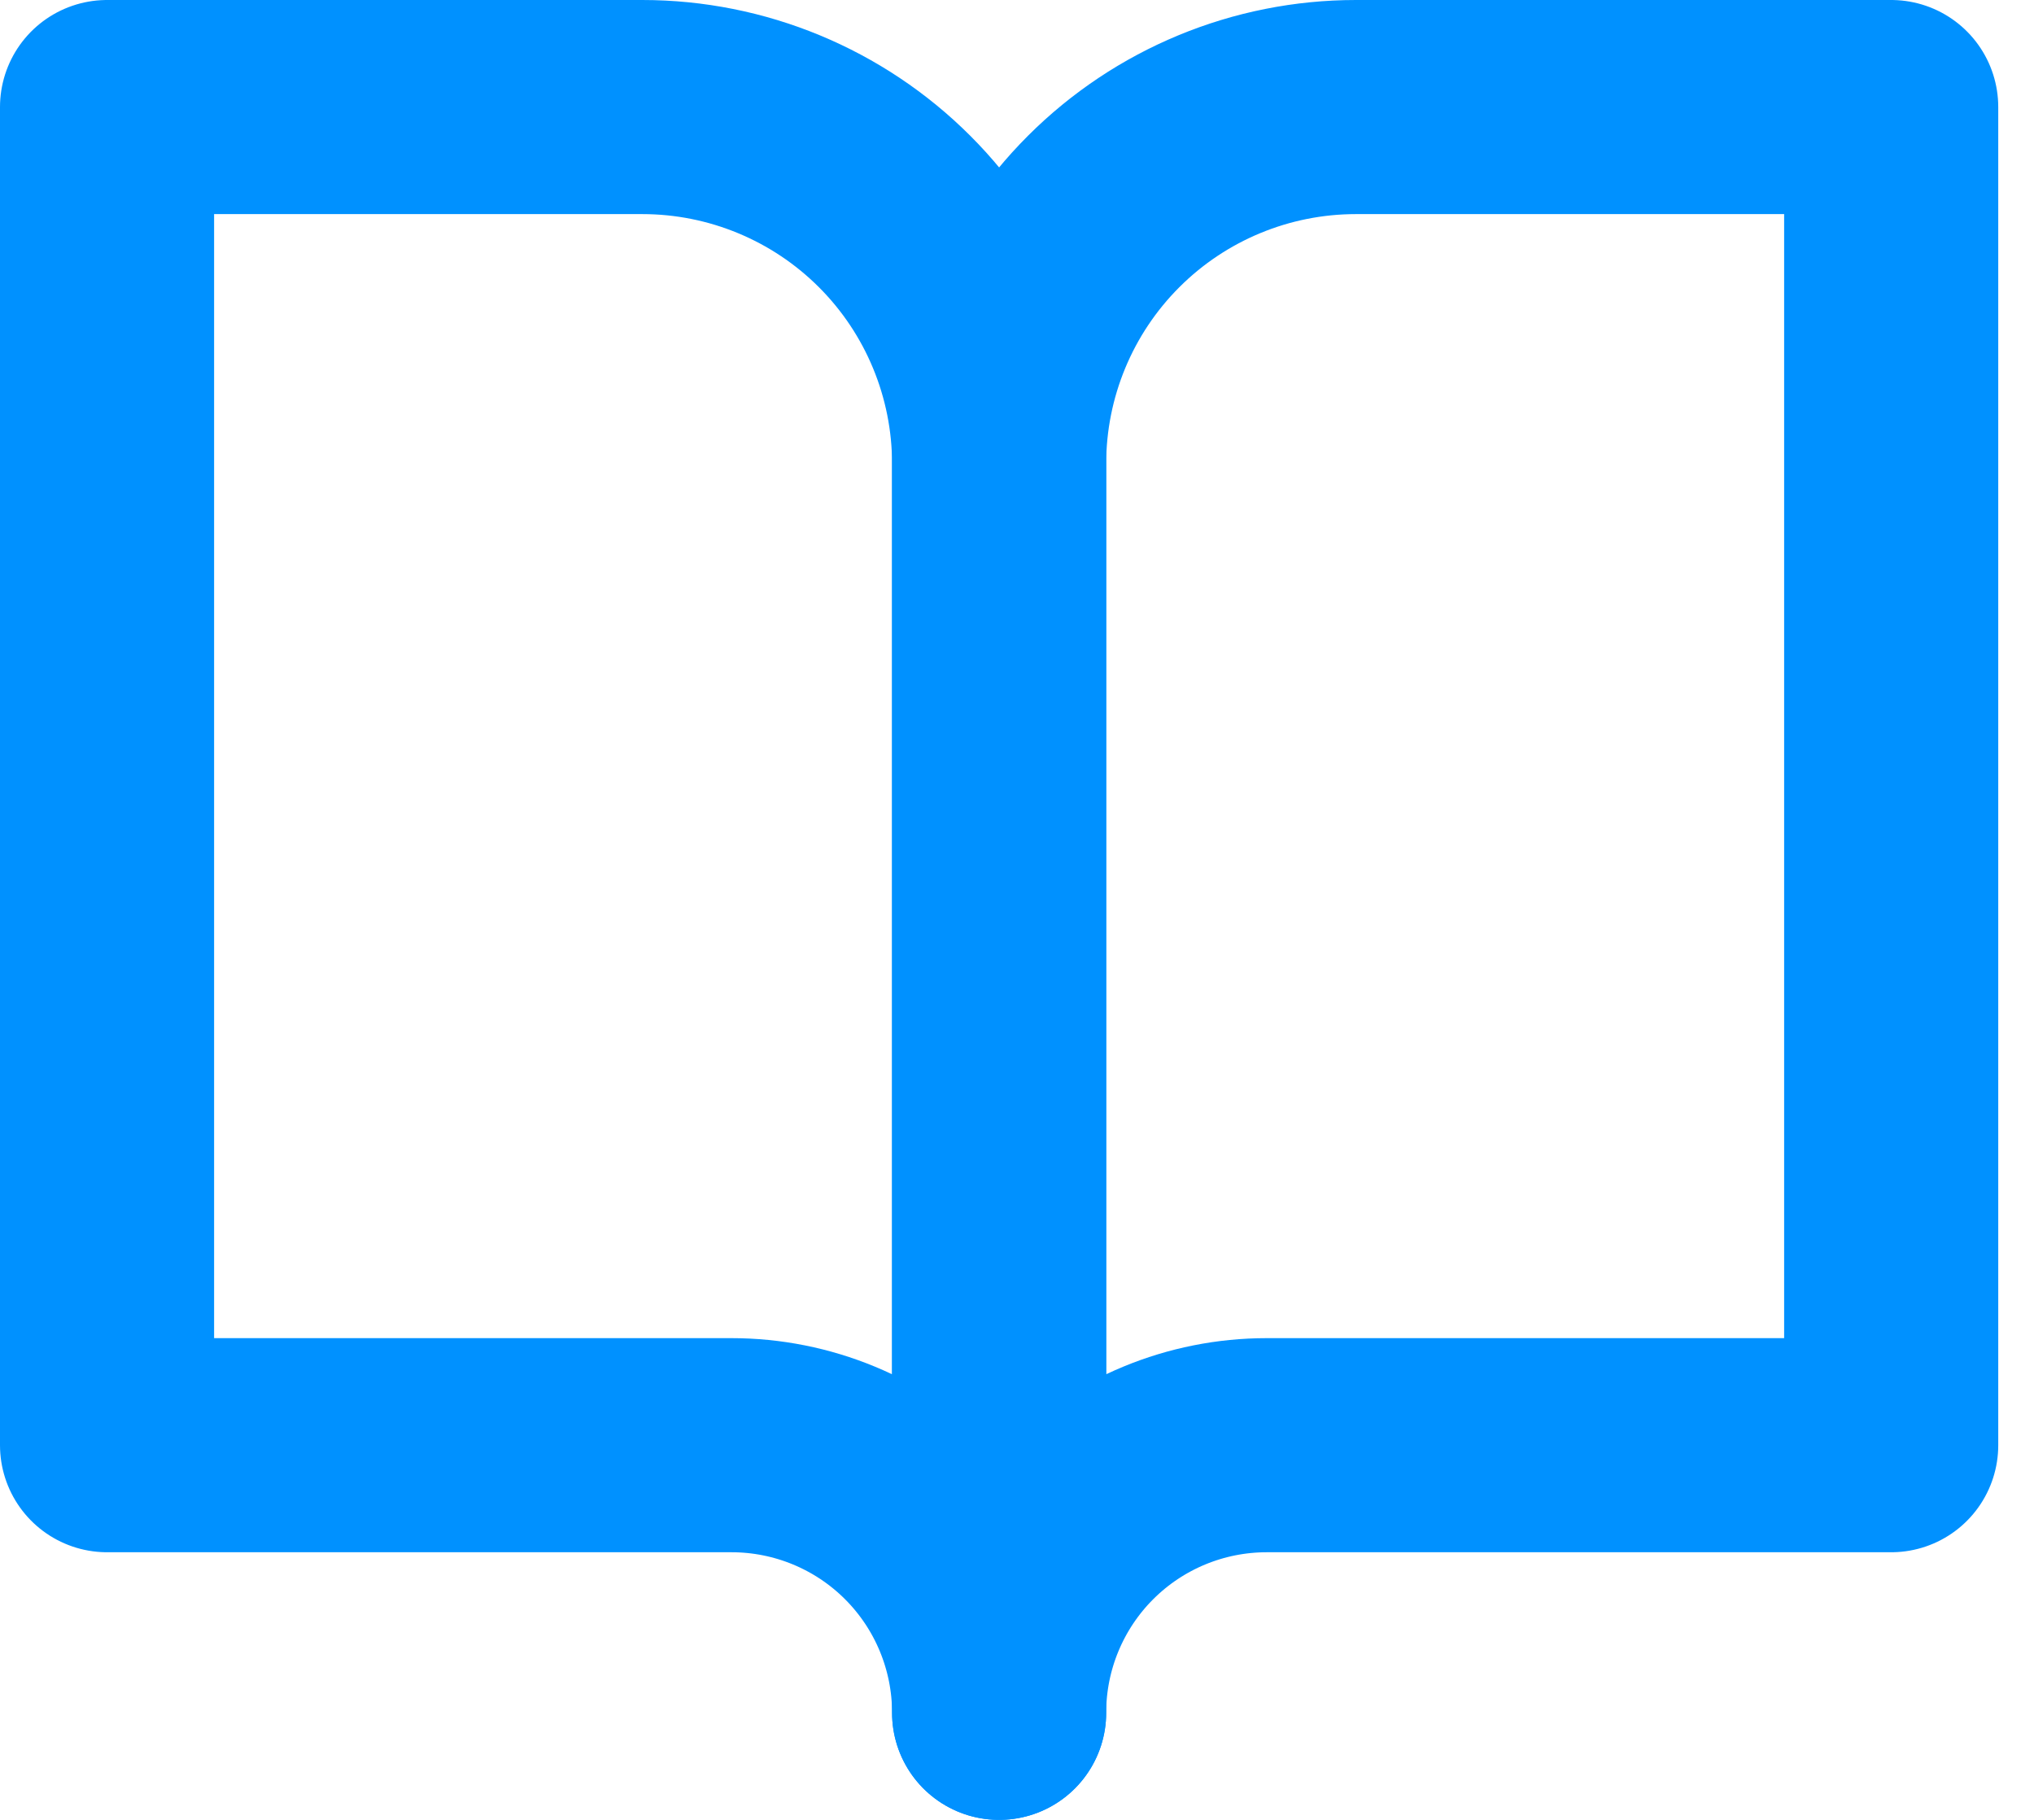
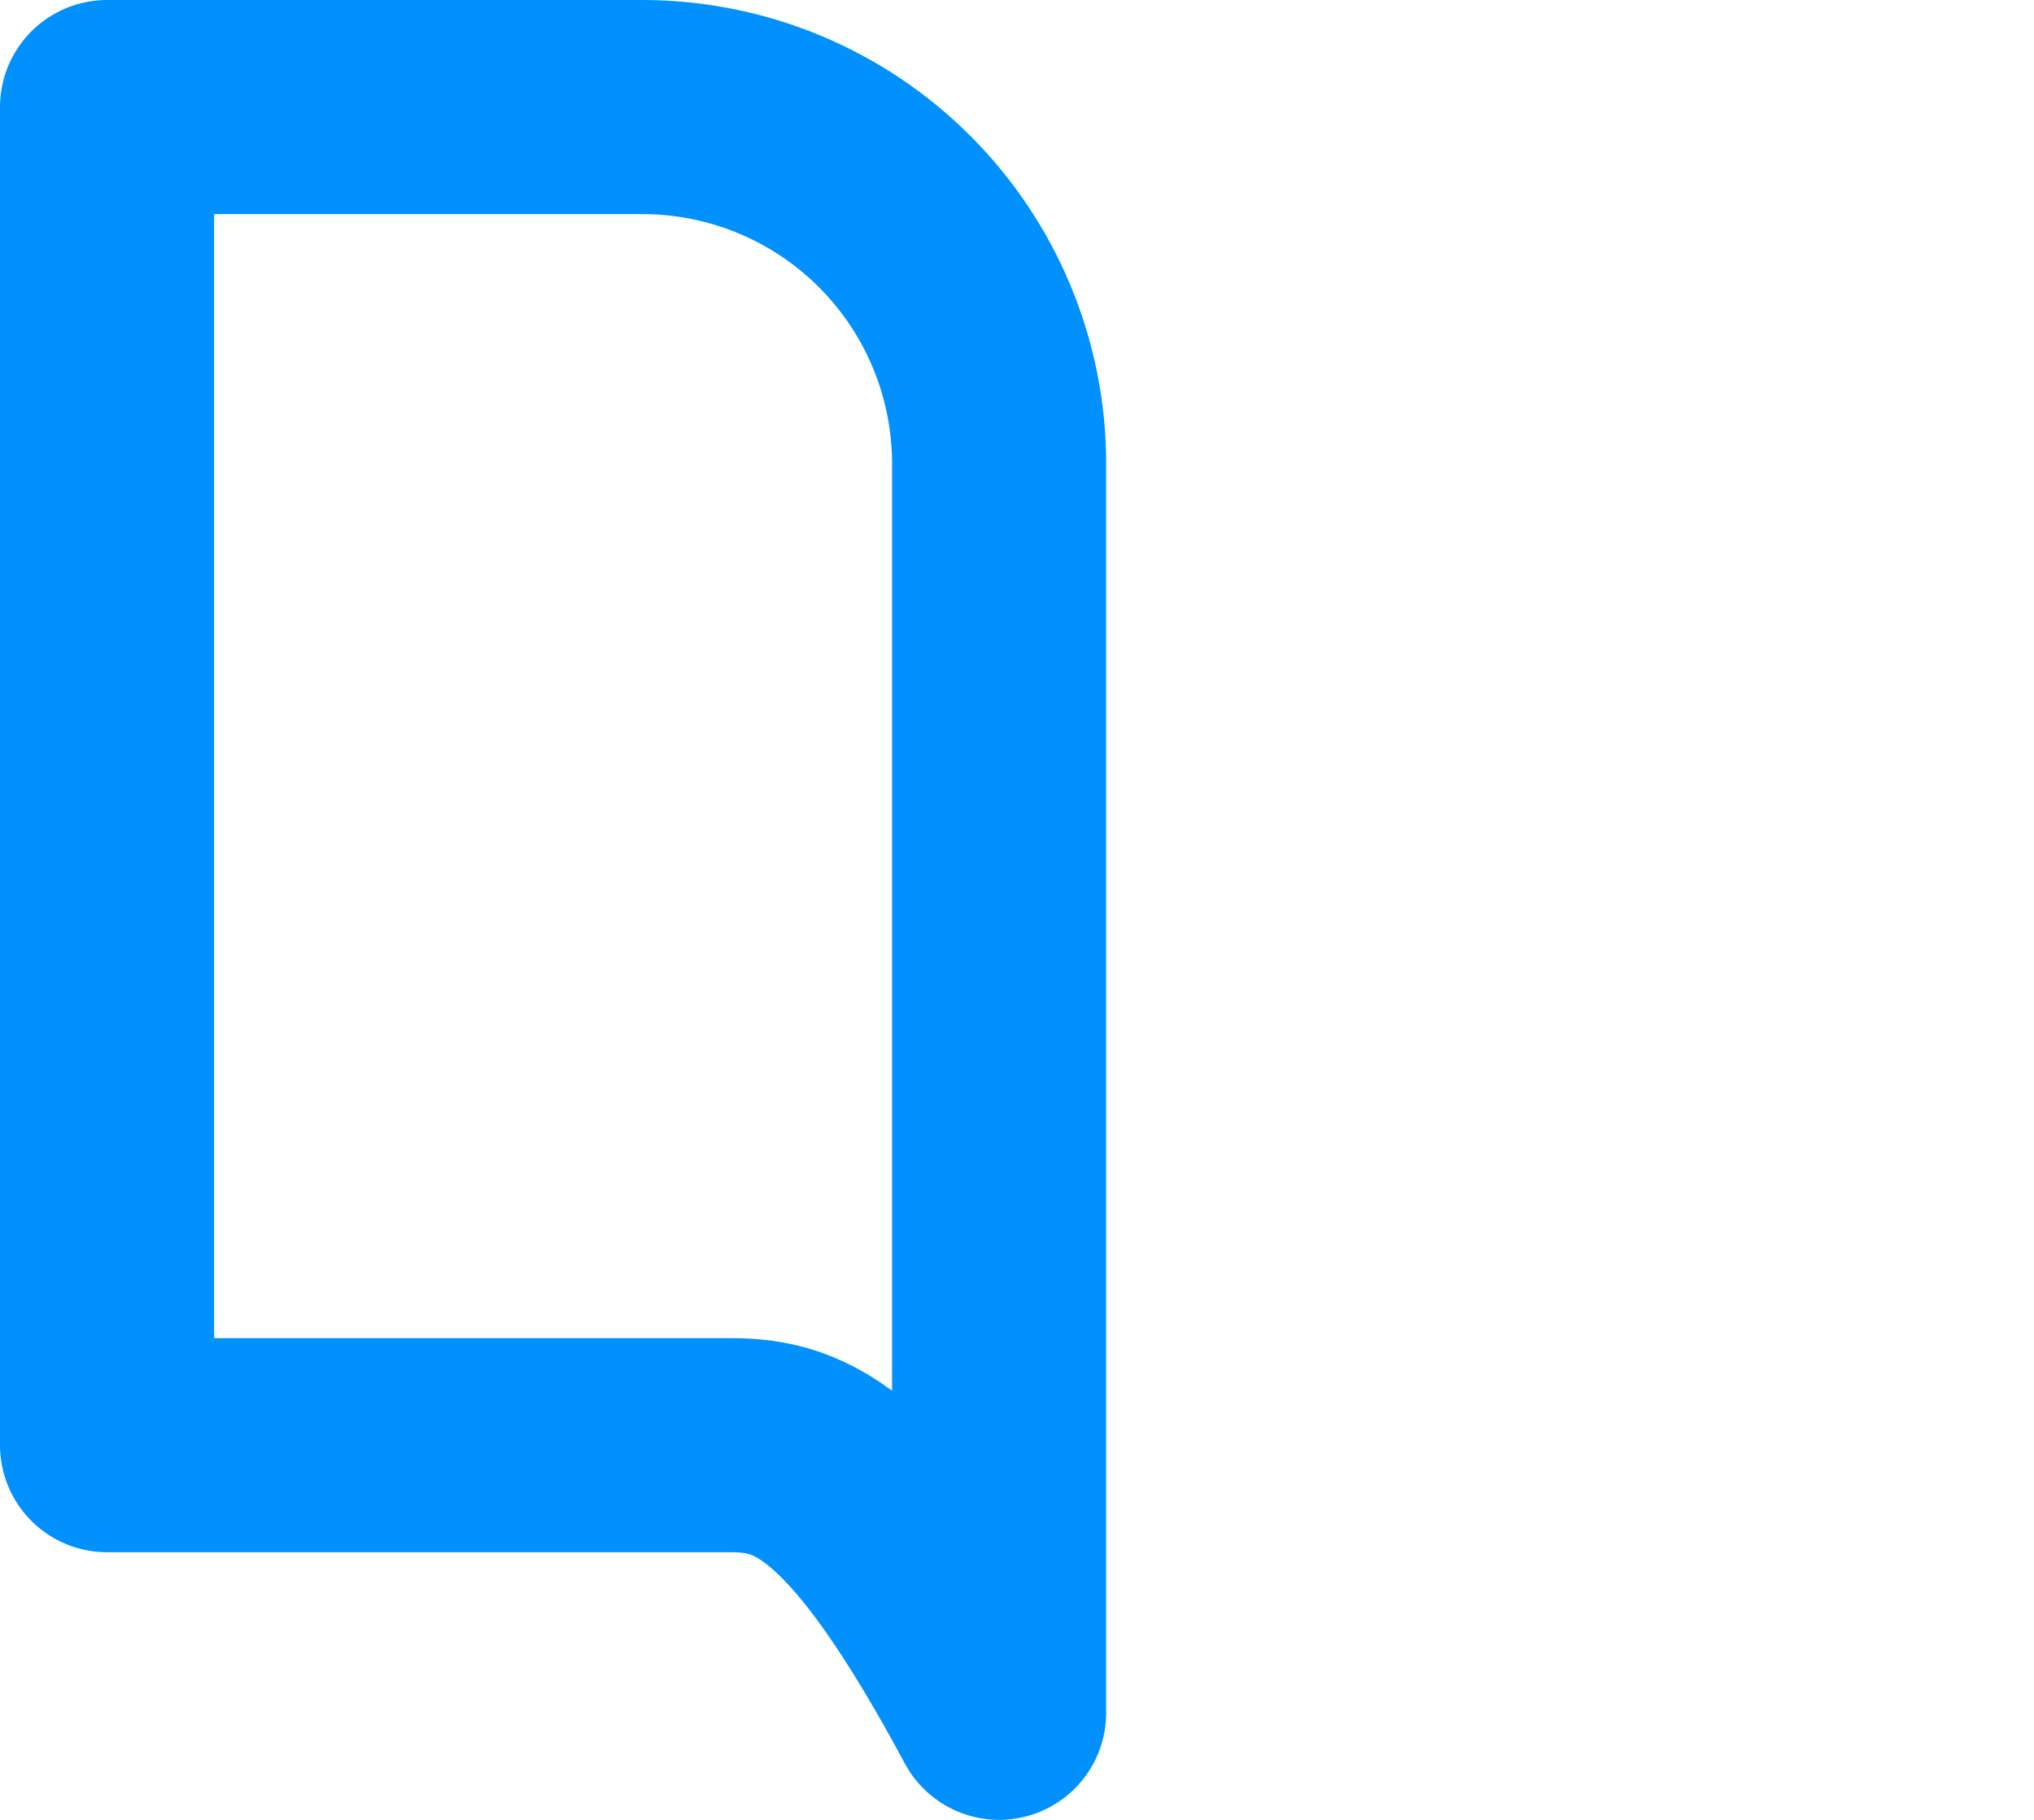
<svg xmlns="http://www.w3.org/2000/svg" width="19" height="17" viewBox="0 0 19 17" fill="none">
-   <path d="M1 1H6C6.884 1 7.732 1.351 8.357 1.976C8.982 2.601 9.333 3.449 9.333 4.333V16C9.333 15.337 9.07 14.701 8.601 14.232C8.132 13.763 7.496 13.5 6.833 13.5H1V1Z" stroke="#0091FF" stroke-width="2" stroke-linecap="round" stroke-linejoin="round" />
-   <path d="M17.666 1H12.666C11.782 1 10.934 1.351 10.309 1.976C9.684 2.601 9.333 3.449 9.333 4.333V16C9.333 15.337 9.596 14.701 10.065 14.232C10.534 13.763 11.17 13.5 11.833 13.5H17.666V1Z" stroke="#0091FF" stroke-width="2" stroke-linecap="round" stroke-linejoin="round" />
+   <path d="M1 1H6C6.884 1 7.732 1.351 8.357 1.976C8.982 2.601 9.333 3.449 9.333 4.333V16C8.132 13.763 7.496 13.5 6.833 13.5H1V1Z" stroke="#0091FF" stroke-width="2" stroke-linecap="round" stroke-linejoin="round" />
</svg>